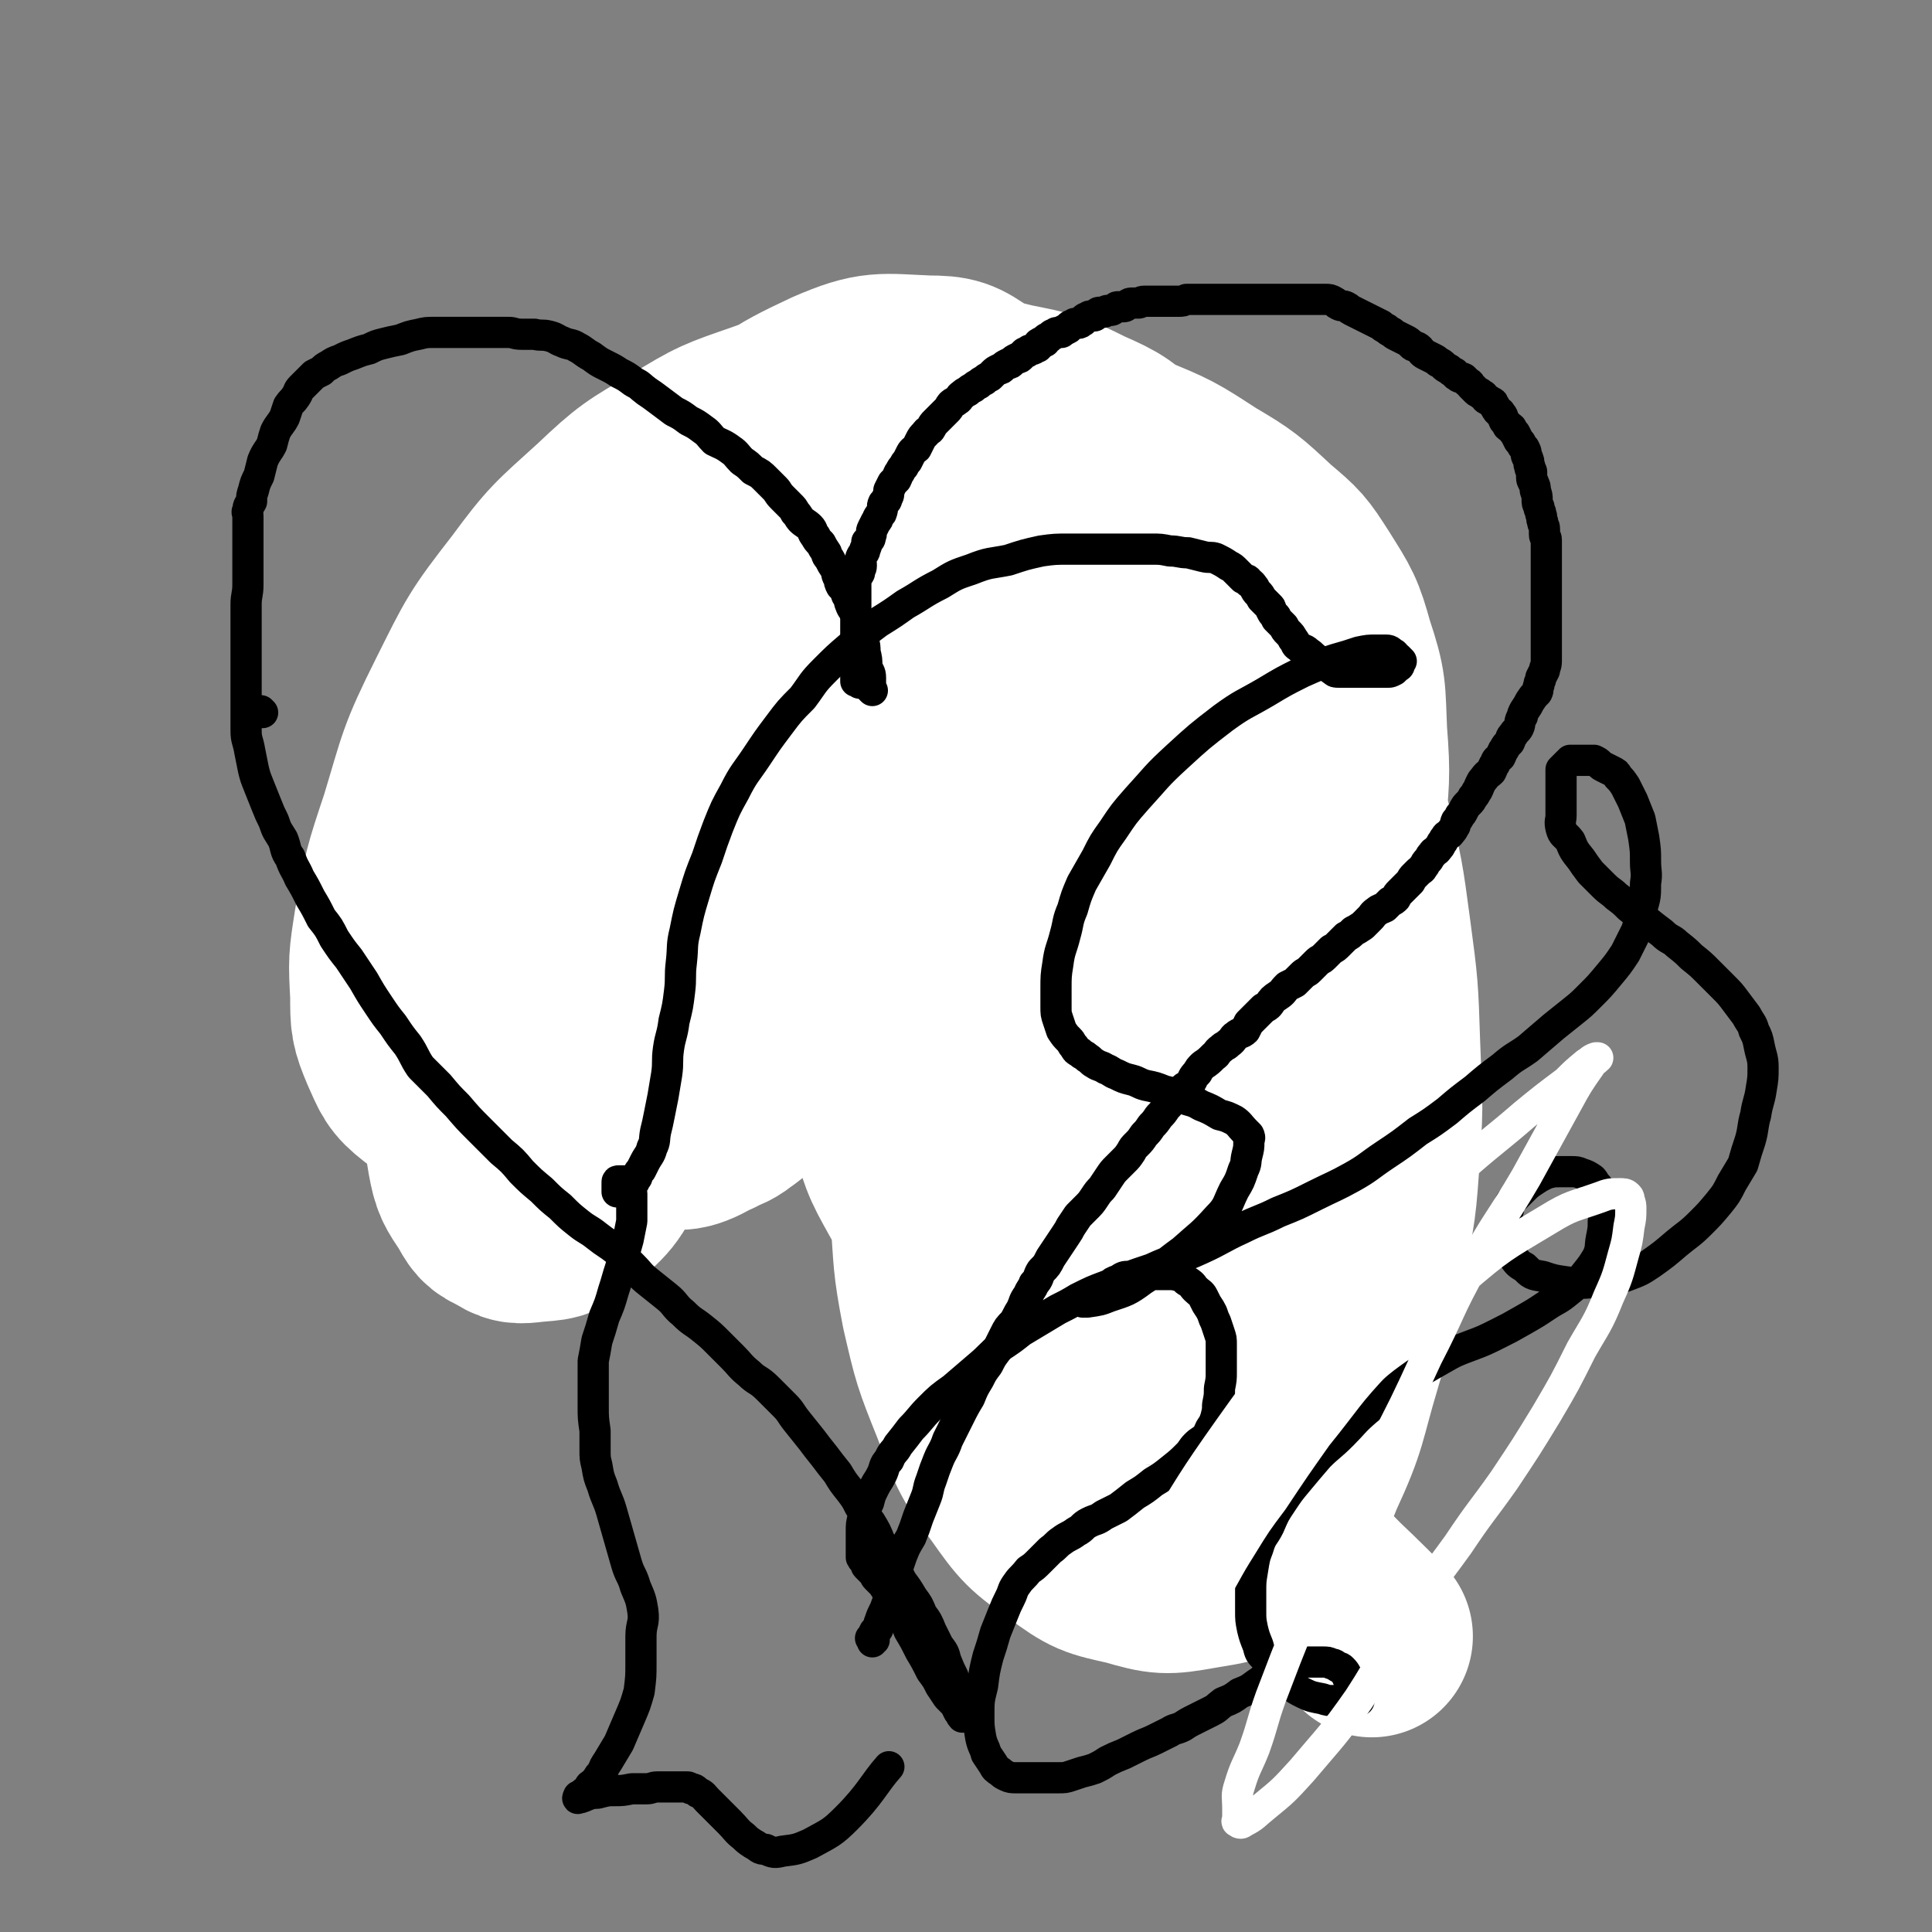
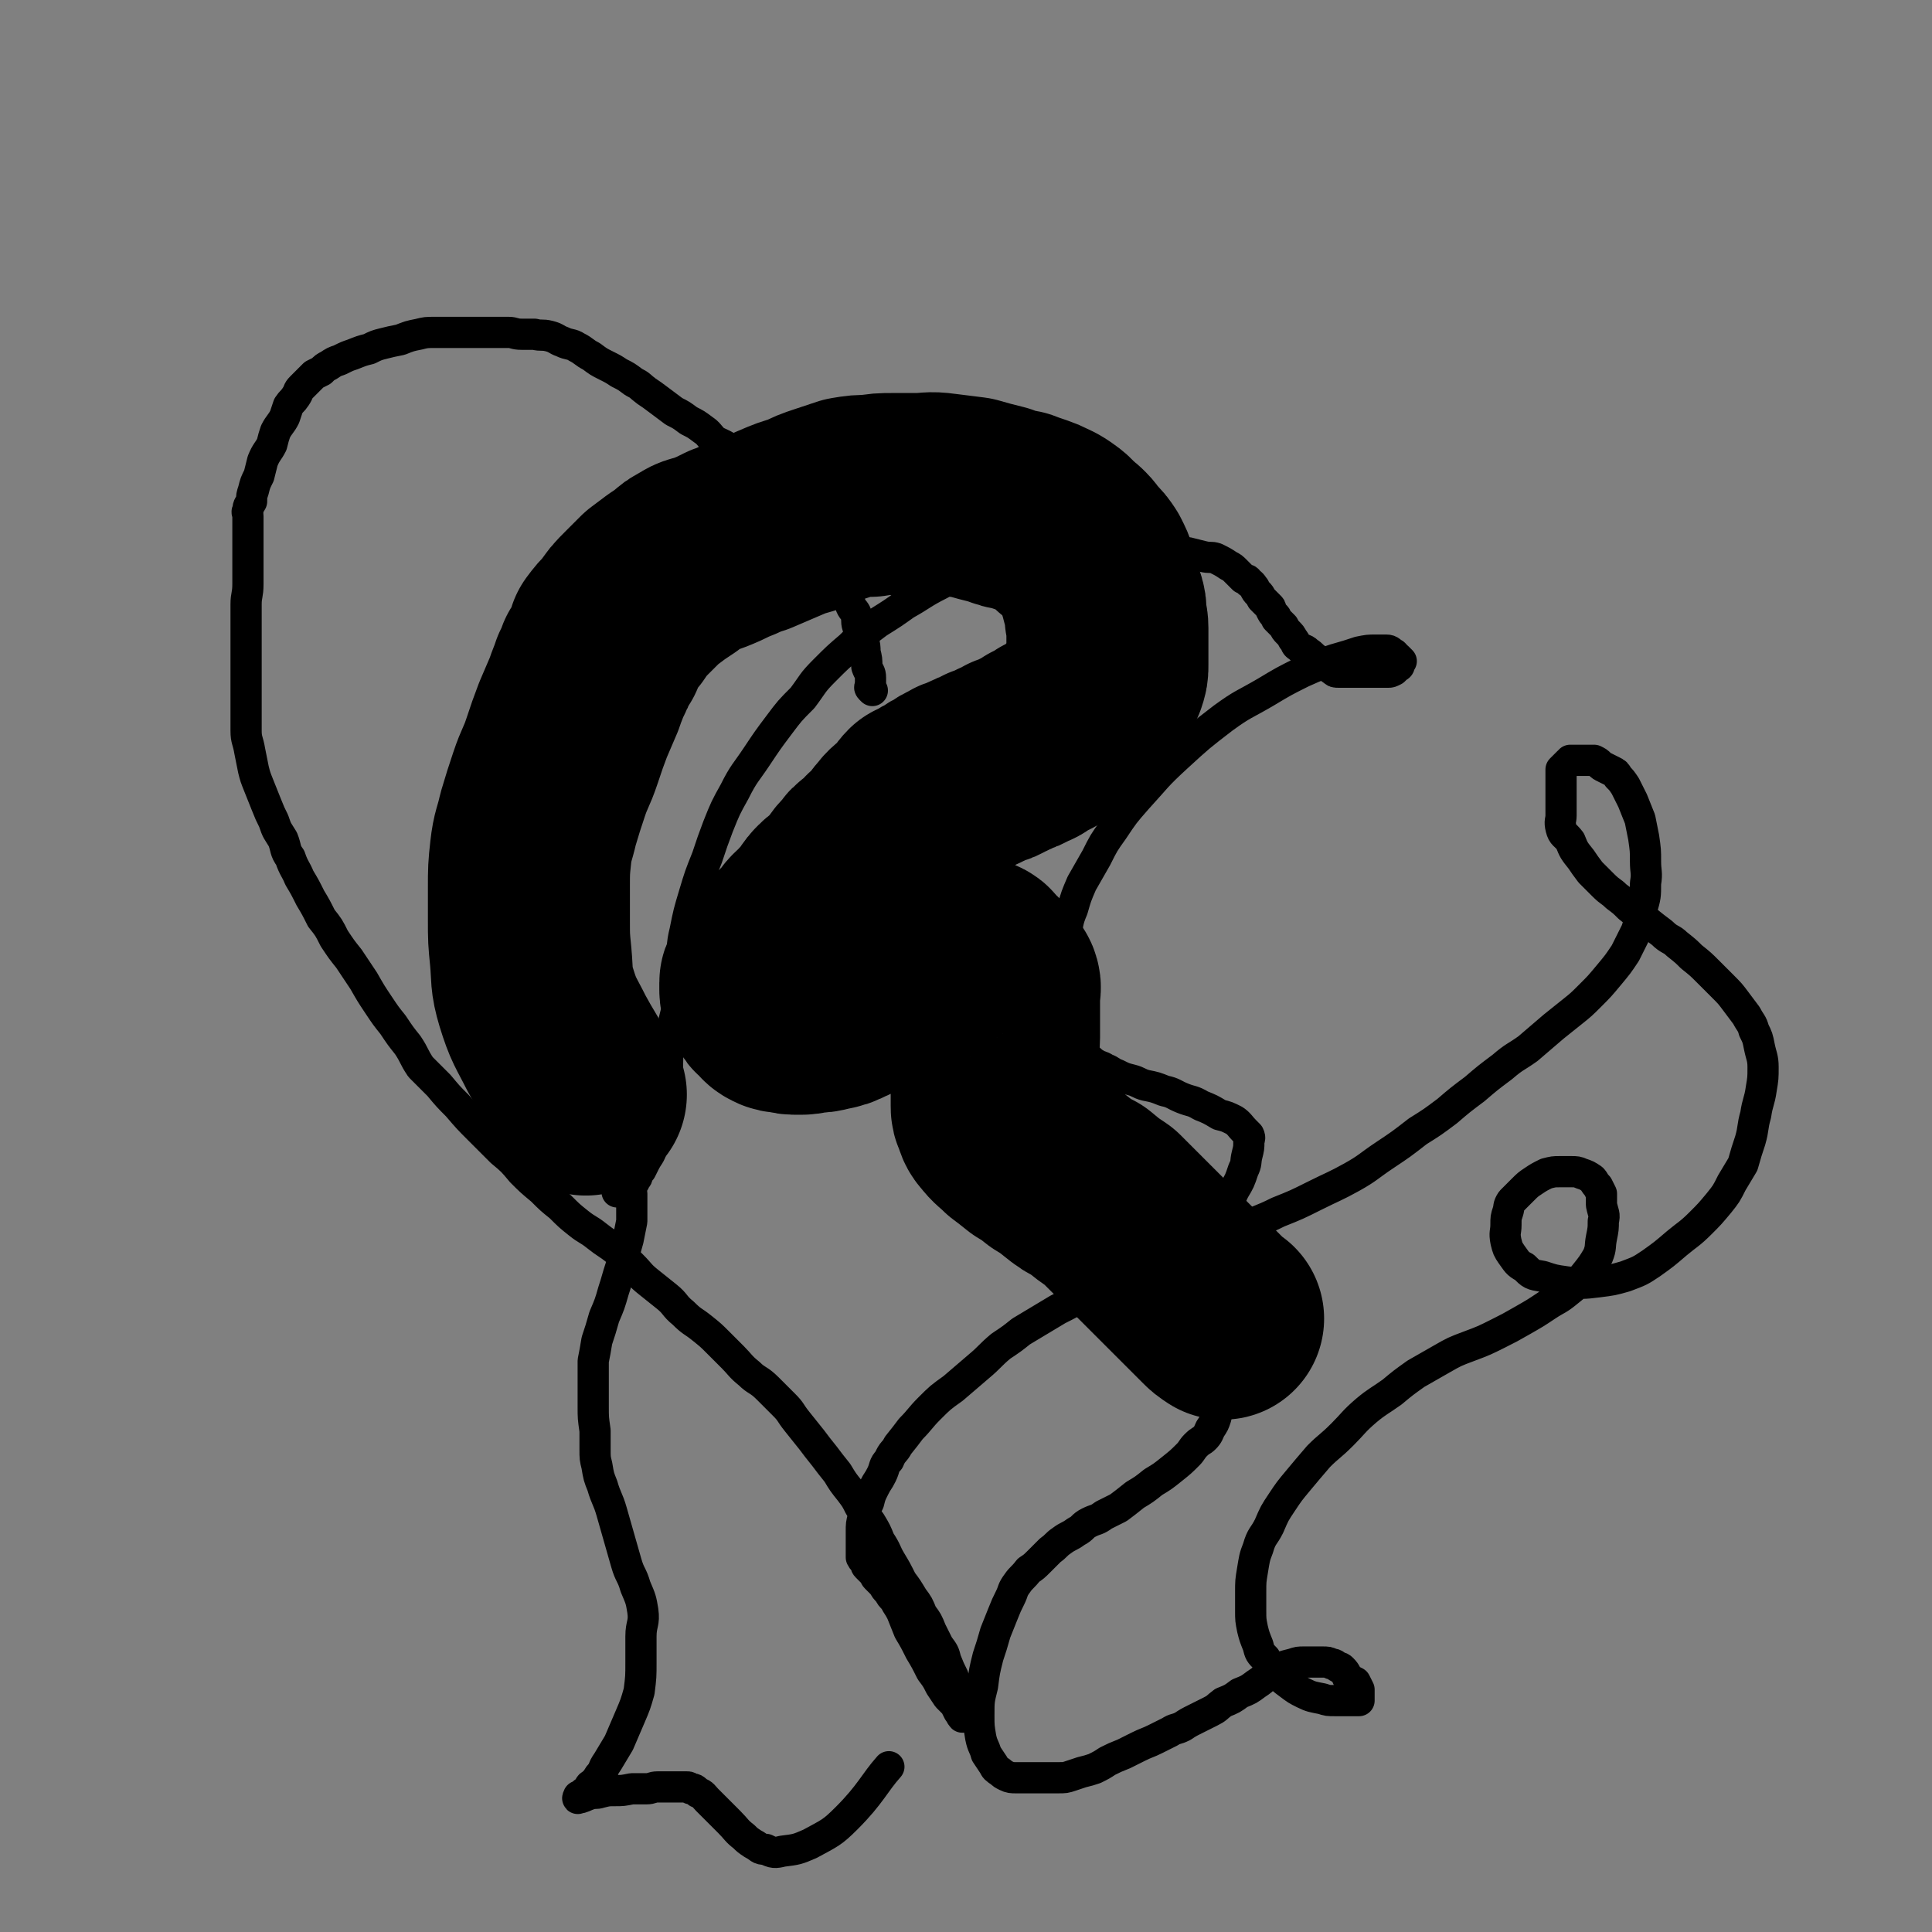
<svg xmlns="http://www.w3.org/2000/svg" viewBox="0 0 1052 1052" version="1.1">
  <rect x="0" y="0" width="1052" height="1052" fill="#808080" stroke="none" />
  <g fill="none" stroke="#000000" stroke-width="110" stroke-linecap="round" stroke-linejoin="round">
    <path d="M319,596c-1,-1 -1,-1 -1,-1 -2,-3 -2,-3 -3,-6 -6,-11 -6,-10 -12,-21 -6,-12 -7,-12 -11,-25 -3,-10 -2,-11 -3,-22 -1,-10 -1,-10 -1,-20 0,-9 0,-9 0,-18 0,-9 0,-10 1,-19 1,-9 2,-9 4,-18 3,-10 3,-10 6,-19 3,-9 4,-9 7,-18 3,-9 3,-9 6,-17 3,-7 3,-7 6,-14 2,-6 2,-5 4,-11 2,-3 2,-3 3,-7 2,-3 2,-3 4,-6 1,-3 1,-4 2,-7 3,-4 3,-4 7,-8 4,-6 4,-6 9,-11 4,-4 4,-4 8,-8 4,-3 4,-3 8,-6 3,-2 3,-2 6,-4 3,-3 3,-3 7,-5 4,-3 5,-2 10,-4 5,-2 5,-2 11,-5 6,-2 6,-3 13,-5 7,-3 7,-3 14,-6 7,-3 7,-3 14,-5 6,-3 6,-3 12,-5 6,-2 6,-2 12,-4 6,-1 6,-1 12,-1 6,-1 6,-1 12,-1 7,0 7,0 13,0 7,0 7,-1 14,0 8,1 8,1 16,2 7,2 7,2 15,4 5,2 5,2 11,3 5,2 6,2 11,4 4,2 5,2 9,5 3,2 3,3 5,5 3,2 3,2 5,4 2,2 2,3 4,5 3,3 3,3 5,6 2,4 2,4 3,7 1,4 1,4 2,7 1,4 1,4 2,7 1,3 1,3 1,7 0,3 1,3 1,7 0,3 0,3 0,7 0,3 0,3 0,7 0,3 0,3 0,6 0,3 0,3 -1,6 -1,2 -1,2 -2,4 -1,2 0,2 -2,5 -1,2 -2,2 -4,5 -2,2 -2,2 -5,5 -2,2 -2,2 -4,5 -3,2 -3,2 -6,5 -3,2 -4,2 -7,3 -3,3 -3,2 -7,4 -3,2 -3,3 -7,4 -3,2 -3,2 -7,3 -3,2 -3,2 -6,3 -3,2 -3,2 -7,3 -3,2 -3,1 -6,3 -3,1 -3,1 -6,3 -3,1 -3,0 -5,2 -3,1 -3,1 -5,3 -3,1 -3,1 -5,3 -3,1 -3,1 -5,3 -3,1 -3,1 -5,2 -2,2 -2,3 -4,5 -2,2 -2,2 -4,4 -2,2 -3,2 -5,5 -3,3 -2,3 -5,6 -2,3 -2,3 -5,5 -2,3 -2,3 -5,5 -3,2 -3,2 -5,5 -3,3 -3,3 -5,6 -2,3 -2,3 -5,6 -2,3 -3,2 -6,5 -2,2 -2,2 -4,5 -2,3 -2,3 -5,6 -2,3 -2,2 -5,5 -2,2 -1,2 -3,5 -3,2 -3,2 -5,4 -3,3 -2,3 -4,5 -2,3 -2,3 -4,5 -2,2 -2,2 -3,4 -1,2 -1,2 -2,3 -1,1 -1,1 -1,2 0,1 0,1 -1,2 0,1 -1,0 -1,1 0,1 0,1 0,2 0,1 0,1 0,2 0,1 0,1 1,2 1,1 1,2 2,3 1,2 1,1 3,3 1,1 1,2 3,3 2,1 2,1 5,1 3,1 3,1 7,1 3,0 3,0 7,-1 4,0 4,0 8,-1 5,-1 5,-1 9,-3 5,-2 5,-3 10,-5 5,-3 6,-3 11,-5 4,-2 4,-3 8,-5 4,-1 4,0 7,-2 3,-1 3,-1 5,-3 2,-1 2,0 4,-1 1,-1 1,-1 3,-2 1,-1 1,-1 3,-2 2,0 3,0 5,0 3,0 3,0 6,0 2,0 2,0 5,0 3,0 3,-1 6,0 2,1 1,2 3,4 2,1 2,1 4,3 1,1 0,1 1,3 1,1 1,1 2,2 1,2 2,1 2,2 1,2 0,3 0,5 0,2 0,2 0,4 0,2 0,2 0,5 0,4 0,4 0,8 0,4 0,4 0,7 0,4 -1,4 -1,8 -1,5 -2,5 -2,9 -1,3 -1,4 -1,7 0,3 0,3 0,7 0,3 0,3 0,6 0,2 0,2 1,4 1,3 1,4 3,6 3,4 4,4 8,8 4,3 4,3 9,7 5,3 5,3 10,7 5,3 5,3 10,7 5,4 5,4 11,7 6,5 6,5 12,9 5,5 5,5 10,10 6,6 6,6 11,11 6,6 6,6 12,12 5,5 5,5 11,11 6,6 6,6 13,13 2,2 2,2 5,4 " />
  </g>
  <g fill="none" stroke="#FFFFFF" stroke-width="110" stroke-linecap="round" stroke-linejoin="round">
-     <path d="M747,891c-1,-1 -1,-1 -1,-1 -4,-4 -4,-4 -8,-8 -12,-12 -12,-11 -24,-24 -8,-8 -8,-8 -15,-18 -4,-7 -4,-7 -7,-14 -4,-10 -4,-10 -7,-20 -5,-18 -5,-19 -9,-37 -6,-21 -6,-22 -12,-43 -5,-17 -5,-17 -11,-35 -5,-17 -5,-17 -10,-35 -5,-19 -4,-19 -9,-37 -5,-19 -4,-19 -9,-38 -6,-21 -7,-21 -13,-41 -6,-22 -7,-22 -13,-44 -6,-20 -6,-20 -11,-40 -5,-19 -4,-19 -8,-38 -4,-19 -5,-19 -6,-38 -2,-15 -1,-15 0,-30 0,-12 0,-12 1,-25 2,-11 2,-11 4,-22 1,-6 2,-5 2,-11 1,-3 0,-3 0,-6 0,0 0,-1 0,0 -1,1 -1,1 -1,3 -5,16 -5,16 -10,32 -10,29 -10,29 -20,59 -9,31 -10,31 -18,63 -8,32 -8,32 -14,64 -5,28 -4,28 -7,56 -3,25 -4,25 -5,50 -1,23 -1,24 1,47 2,26 1,26 6,52 6,26 6,26 16,51 9,23 8,24 23,44 12,17 13,18 30,30 15,11 16,11 34,15 17,5 19,5 36,2 17,-3 20,-2 32,-14 17,-15 17,-18 26,-40 13,-28 11,-29 20,-59 8,-27 8,-27 13,-56 6,-28 6,-29 8,-58 2,-29 1,-29 0,-58 -1,-31 -1,-31 -5,-61 -4,-30 -4,-30 -11,-59 -7,-26 -6,-27 -16,-52 -9,-22 -8,-23 -20,-42 -10,-14 -11,-15 -25,-24 -12,-8 -13,-9 -27,-10 -18,-1 -20,-1 -38,5 -20,7 -22,8 -39,21 -20,16 -19,18 -35,38 -15,20 -14,21 -26,43 -11,22 -11,22 -18,46 -8,22 -8,22 -11,46 -4,22 -4,22 -2,45 1,23 0,23 7,45 6,22 7,22 18,42 11,19 11,19 25,35 13,14 15,13 30,25 15,11 14,13 30,20 16,7 16,6 33,9 14,2 14,4 28,2 11,-1 12,-1 21,-6 10,-6 12,-7 17,-17 9,-18 7,-20 10,-40 5,-31 4,-32 5,-63 0,-31 -1,-31 -4,-61 -4,-30 -4,-30 -10,-59 -5,-28 -4,-28 -12,-56 -7,-22 -8,-22 -17,-43 -9,-20 -9,-20 -21,-38 -9,-13 -9,-14 -22,-24 -11,-9 -12,-9 -26,-13 -12,-5 -12,-5 -25,-5 -13,0 -14,0 -26,4 -12,5 -14,4 -23,14 -13,15 -13,17 -21,35 -9,22 -7,23 -13,46 -5,19 -5,19 -8,39 -2,18 -3,18 -3,37 0,17 0,18 4,35 3,16 3,17 10,31 6,14 7,14 17,25 8,10 9,11 20,18 14,8 15,8 31,11 15,4 16,3 32,3 18,0 19,1 37,-2 17,-3 17,-3 33,-10 15,-8 17,-7 28,-20 16,-16 15,-17 25,-38 11,-22 11,-23 17,-46 6,-25 5,-25 7,-50 2,-25 3,-26 1,-51 -1,-23 0,-24 -7,-45 -5,-18 -6,-19 -16,-35 -9,-14 -9,-14 -22,-25 -15,-14 -16,-15 -33,-25 -20,-13 -20,-13 -42,-22 -19,-7 -20,-9 -41,-11 -19,-3 -20,-2 -40,1 -17,4 -19,3 -34,13 -15,10 -15,12 -26,27 -10,16 -9,18 -16,36 -6,18 -6,18 -9,37 -4,18 -3,19 -4,38 -1,18 -1,18 -1,36 0,20 0,20 2,40 3,18 3,18 8,35 4,12 4,12 10,24 6,11 6,11 14,20 6,8 7,9 16,13 8,4 10,4 19,3 15,-1 16,-1 29,-8 14,-7 16,-7 26,-20 15,-18 14,-20 25,-42 11,-24 10,-24 19,-49 8,-21 9,-21 15,-42 6,-21 7,-21 10,-42 3,-21 2,-21 1,-42 -1,-18 -1,-19 -6,-36 -4,-13 -3,-15 -12,-25 -12,-12 -13,-13 -29,-20 -18,-9 -19,-9 -39,-13 -20,-5 -20,-5 -40,-5 -24,0 -24,0 -47,4 -23,3 -24,3 -46,11 -23,8 -24,8 -45,21 -22,13 -23,13 -42,31 -22,20 -23,20 -40,43 -21,27 -21,28 -36,58 -16,32 -15,33 -25,66 -9,27 -9,27 -14,55 -3,19 -3,19 -2,38 0,14 0,15 5,27 5,11 5,13 14,20 13,10 15,10 32,14 22,6 22,5 45,6 24,0 25,2 48,-3 25,-5 27,-4 48,-16 26,-15 25,-17 46,-38 22,-22 23,-22 40,-48 16,-26 15,-27 26,-56 11,-30 11,-30 19,-61 7,-32 7,-32 10,-65 3,-27 3,-27 2,-54 0,-19 1,-20 -5,-37 -3,-10 -4,-12 -13,-18 -10,-7 -12,-8 -25,-8 -25,-1 -28,-3 -51,7 -30,14 -31,16 -55,40 -27,28 -26,30 -47,64 -22,38 -22,39 -40,79 -18,40 -17,40 -31,82 -12,33 -12,33 -20,67 -6,25 -5,25 -7,50 -1,18 -2,19 1,36 2,11 3,12 9,21 4,7 4,8 11,11 6,4 7,4 15,3 10,-1 12,0 19,-7 14,-12 16,-13 23,-30 11,-27 8,-29 13,-58 5,-31 5,-31 7,-63 2,-28 3,-28 2,-56 0,-25 0,-25 -4,-50 -2,-16 -2,-16 -9,-31 -4,-10 -4,-10 -12,-18 -4,-6 -5,-8 -12,-8 -7,0 -10,1 -15,7 -13,15 -14,16 -22,34 -12,29 -12,30 -19,62 -7,30 -6,30 -10,61 -2,25 -2,25 -2,50 0,15 0,15 3,29 3,10 3,11 9,19 5,7 5,8 13,10 11,3 12,2 23,0 19,-3 22,0 37,-10 18,-13 19,-15 30,-35 16,-27 14,-28 25,-58 10,-27 10,-27 17,-55 5,-18 5,-19 8,-37 2,-9 1,-10 2,-19 0,-4 1,-4 0,-7 -1,-2 -1,-3 -3,-2 -3,0 -4,1 -7,4 -8,10 -9,11 -14,23 -11,23 -11,24 -18,49 -8,28 -8,29 -12,58 -4,20 -3,20 -4,40 -1,15 -2,15 -1,30 0,7 1,7 4,12 1,3 2,3 4,4 4,2 5,2 9,1 6,-2 6,-3 13,-6 5,-3 6,-2 11,-6 4,-3 5,-3 7,-8 3,-7 1,-8 2,-16 0,-3 0,-3 0,-5 " />
-   </g>
+     </g>
  <g fill="none" stroke="#000000" stroke-width="17" stroke-linecap="round" stroke-linejoin="round">
-     <path d="M143,388c-1,-1 -1,-1 -1,-1 " />
-     <path d="M468,372c-1,-1 -1,-1 -1,-1 -1,-1 -1,0 -1,0 0,-1 0,-2 0,-4 0,-1 0,-1 0,-3 0,-3 0,-3 0,-5 0,-3 0,-3 0,-6 0,-3 0,-3 0,-7 0,-3 0,-3 0,-6 0,-4 0,-4 0,-7 0,-3 0,-3 0,-6 0,-3 0,-3 0,-5 0,-3 0,-3 0,-5 0,-3 1,-3 2,-5 0,-2 1,-2 1,-4 0,-3 -1,-3 0,-5 1,-2 2,-2 2,-4 1,-2 1,-2 1,-4 1,-1 2,-1 2,-3 1,-2 0,-2 1,-4 1,-2 1,-2 2,-4 1,-1 1,-1 1,-2 1,-2 2,-2 2,-3 1,-2 0,-3 1,-5 1,-1 2,-1 2,-3 1,-1 1,-2 1,-4 1,-2 1,-2 2,-4 1,-1 1,-1 2,-2 1,-2 1,-3 2,-4 1,-2 1,-2 2,-3 1,-2 1,-2 2,-3 1,-2 1,-2 2,-4 1,-2 2,-2 3,-3 1,-2 1,-2 2,-4 1,-2 1,-2 3,-4 1,-2 2,-1 3,-3 1,-2 1,-2 2,-3 1,-1 1,-1 2,-2 2,-2 2,-2 3,-3 1,-1 1,-1 2,-2 1,-1 1,-2 2,-3 1,-1 2,-1 3,-2 2,-1 1,-2 3,-3 1,-1 1,-1 3,-2 1,-1 1,-1 3,-2 1,-1 1,-1 3,-2 1,-1 1,-1 3,-2 1,-1 1,-1 3,-2 1,-1 1,-1 2,-2 1,-1 1,-1 3,-2 1,0 1,0 2,-1 1,-1 1,-1 3,-2 1,0 1,0 2,-1 1,-1 1,-1 3,-2 1,0 1,0 2,-1 1,-1 1,-1 2,-2 1,0 1,0 2,-1 1,-1 1,0 3,-1 1,-1 1,-1 2,-1 0,-1 0,-1 1,-1 0,-1 -1,-1 0,-1 1,-1 1,-1 3,-1 0,-1 0,-1 0,-1 1,-1 1,-1 2,-1 1,-1 1,-1 1,-1 1,-1 1,-1 2,-1 1,-1 1,-1 2,-1 1,0 1,0 2,0 0,0 0,-1 1,-1 1,-1 1,0 2,-1 1,0 1,-1 1,-1 1,-1 1,-1 2,-1 1,-1 1,-1 2,-1 1,0 1,0 1,0 1,0 1,0 2,-1 1,0 1,-1 1,-1 1,-1 1,-1 2,-1 1,-1 1,-1 2,-1 1,0 1,0 2,0 0,0 0,-1 1,-1 1,-1 1,-1 2,-1 1,0 1,0 2,0 1,0 1,-1 2,-1 1,0 1,0 2,0 1,0 1,-1 2,-1 1,-1 1,-1 2,-1 1,0 1,0 3,0 1,0 1,-1 2,-1 1,-1 1,-1 3,-1 1,0 1,0 3,0 1,0 1,-1 3,-1 1,0 1,0 2,0 2,0 2,0 4,0 2,0 2,0 4,0 1,0 1,0 3,0 1,0 1,0 3,0 2,0 2,0 3,0 2,0 2,0 4,-1 2,0 2,0 3,0 2,0 2,0 3,0 2,0 2,0 4,0 2,0 2,0 3,0 1,0 1,0 3,0 1,0 1,0 3,0 1,0 1,0 3,0 2,0 2,0 4,0 2,0 2,0 4,0 1,0 1,0 2,0 3,0 3,0 5,0 1,0 1,0 2,0 2,0 2,0 3,0 2,0 2,0 4,0 2,0 2,0 4,0 2,0 2,0 3,0 2,0 2,0 4,0 2,0 2,0 4,0 2,0 2,0 4,0 2,0 2,0 4,0 2,0 2,0 4,0 2,0 2,0 3,0 2,0 2,0 4,1 2,1 1,1 3,2 2,1 2,0 4,1 2,1 1,1 3,2 2,1 2,1 4,2 2,1 2,1 4,2 2,1 2,1 4,2 2,1 2,1 4,2 1,1 1,1 3,2 1,1 1,1 3,2 1,1 1,1 3,2 2,1 2,1 4,2 2,1 2,1 4,3 1,1 2,0 4,2 1,1 1,2 3,3 2,1 2,1 4,2 2,1 2,1 3,2 2,1 2,1 3,2 1,1 1,1 3,2 1,1 1,1 3,2 1,1 0,1 2,2 1,1 1,0 3,1 1,1 1,1 2,2 1,1 1,0 2,2 1,1 1,1 3,3 1,1 1,0 3,2 1,0 1,1 2,2 1,1 1,0 3,2 1,0 1,0 1,1 2,2 1,2 2,3 1,2 2,1 2,2 2,2 1,2 2,4 1,1 1,1 2,3 1,1 1,0 2,1 1,2 1,2 2,3 1,2 1,2 2,4 1,1 1,1 1,1 1,2 1,2 2,3 1,2 1,2 1,3 0,2 1,2 1,3 1,2 0,2 1,4 0,2 1,2 1,3 0,2 0,2 0,3 0,2 1,2 1,3 1,2 1,2 1,4 1,3 1,3 1,5 0,2 0,2 1,4 0,2 1,2 1,4 1,2 0,2 1,4 0,2 1,2 1,4 0,1 0,2 0,3 0,2 1,1 1,3 0,1 0,1 0,3 0,1 0,1 0,3 0,2 0,2 0,4 0,1 0,1 0,2 0,1 0,1 0,3 0,2 0,2 0,4 0,1 0,1 0,3 0,2 0,2 0,4 0,1 0,1 0,3 0,2 0,2 0,4 0,1 0,1 0,3 0,1 0,1 0,2 0,2 0,2 0,3 0,2 0,2 0,3 0,1 0,1 0,2 0,2 0,2 0,3 0,2 0,2 0,3 0,2 0,2 0,3 0,2 0,2 0,4 0,1 0,1 0,3 0,2 0,2 0,4 0,3 -1,3 -1,5 -1,2 -1,2 -2,4 0,2 -1,2 -1,4 -1,2 0,2 -1,4 -2,2 -2,2 -4,5 -1,2 -1,2 -3,5 -1,2 -1,2 -1,3 -2,3 -1,4 -2,6 -1,2 -2,2 -3,4 -2,2 -1,2 -2,4 -2,2 -2,2 -3,4 -1,1 -1,2 -2,4 -2,2 -2,1 -3,4 -1,1 -1,2 -2,4 -2,2 -2,1 -4,4 -1,1 -1,1 -2,3 -1,2 -1,3 -2,4 -1,2 -1,2 -2,3 -1,2 -1,2 -2,3 -2,2 -2,2 -3,4 -1,2 -1,2 -2,3 -1,2 -1,2 -2,3 -1,2 0,2 -1,3 -1,2 -1,2 -2,3 -1,2 -2,1 -3,3 -1,1 -1,2 -2,3 -1,2 -1,2 -2,3 -1,2 -2,1 -3,3 -2,2 -1,2 -3,4 -1,1 -1,2 -2,3 -1,2 -1,1 -3,3 -1,1 -1,1 -2,2 -1,1 -1,1 -2,3 -1,1 -1,1 -2,2 -1,1 -1,1 -2,2 -1,1 -1,1 -2,2 -1,1 -1,1 -2,3 -1,1 -1,1 -3,2 -1,1 -1,1 -3,3 -2,1 -3,1 -4,2 -3,2 -2,2 -4,4 -2,2 -2,2 -4,4 -3,2 -3,2 -5,3 -2,2 -2,2 -4,3 -2,2 -2,2 -4,4 -2,2 -2,2 -4,3 -2,2 -2,2 -4,4 -2,2 -2,1 -4,3 -2,2 -2,2 -4,4 -2,2 -2,1 -4,3 -2,2 -2,2 -4,4 -2,1 -2,1 -4,2 -3,3 -2,3 -5,5 -3,2 -3,2 -5,5 -1,1 -1,1 -3,2 -2,2 -2,2 -4,4 -2,2 -2,2 -4,4 -1,2 -1,2 -2,4 -2,2 -3,1 -5,3 -2,1 -1,2 -4,4 -2,2 -2,1 -4,3 -3,2 -2,3 -4,4 -3,3 -3,3 -6,5 -2,2 -2,2 -3,4 -3,3 -2,3 -4,6 -2,2 -2,1 -4,3 -3,3 -3,3 -5,5 -2,3 -2,3 -4,5 -2,3 -2,3 -4,5 -2,3 -2,3 -4,5 -2,3 -2,3 -4,5 -2,3 -2,3 -4,5 -2,2 -2,2 -3,4 -2,3 -2,3 -4,5 -2,2 -2,2 -4,4 -2,2 -2,2 -4,5 -2,3 -2,3 -4,6 -2,2 -2,2 -4,5 -2,3 -2,3 -5,6 -2,2 -2,2 -4,4 -2,3 -2,3 -4,6 -1,2 -1,2 -3,5 -2,3 -2,3 -4,6 -2,3 -2,3 -4,6 -2,4 -2,4 -5,7 -2,3 -1,4 -4,7 -1,3 -2,3 -3,6 -3,4 -2,4 -4,8 -2,3 -2,4 -4,7 -3,3 -3,3 -5,7 -2,4 -2,4 -4,8 -3,4 -3,4 -5,8 -3,4 -3,4 -5,8 -3,5 -3,5 -5,10 -3,5 -3,5 -6,11 -3,6 -3,6 -6,12 -2,6 -3,6 -5,11 -2,5 -2,5 -4,11 -2,5 -1,5 -3,10 -2,5 -2,5 -4,10 -2,6 -2,6 -4,11 -3,5 -3,5 -5,10 -2,6 -2,6 -4,11 -1,6 -1,6 -2,11 -2,4 -2,4 -3,7 -2,4 -2,4 -3,7 -1,2 0,2 -1,4 -1,1 -2,1 -2,2 -1,1 0,1 0,2 0,1 0,1 0,2 0,0 -1,0 -1,0 0,0 0,1 0,1 0,0 0,-1 -1,-2 " />
    <path d="M475,376c-1,-1 -1,-1 -1,-1 -1,-1 0,-1 0,-1 0,-3 0,-3 0,-5 0,-3 -1,-3 -2,-6 0,-4 0,-4 -1,-8 0,-3 0,-3 -1,-7 -1,-3 -1,-3 -3,-7 -1,-3 0,-4 -1,-7 -1,-2 -2,-2 -3,-5 -1,-2 0,-3 -2,-5 -1,-3 -1,-3 -3,-5 -1,-2 -1,-2 -1,-4 -2,-2 -1,-3 -2,-5 -2,-3 -2,-3 -3,-5 -1,-2 -2,-2 -2,-4 -2,-3 -2,-3 -3,-5 -2,-2 -2,-2 -3,-4 -2,-2 -1,-3 -3,-5 -2,-2 -3,-2 -5,-4 -1,-1 -1,-2 -3,-4 -1,-2 -1,-2 -3,-4 -2,-2 -2,-2 -4,-4 -3,-3 -2,-3 -4,-5 -3,-3 -3,-3 -5,-5 -3,-3 -3,-3 -7,-5 -3,-3 -3,-3 -6,-5 -3,-3 -3,-4 -6,-6 -4,-3 -5,-3 -9,-5 -3,-3 -3,-4 -6,-6 -4,-3 -4,-3 -8,-5 -4,-3 -4,-3 -8,-5 -4,-3 -4,-3 -8,-6 -4,-3 -4,-3 -7,-5 -4,-3 -3,-3 -7,-5 -4,-3 -4,-3 -8,-5 -3,-2 -3,-2 -7,-4 -4,-2 -4,-2 -8,-5 -4,-2 -4,-3 -8,-5 -3,-2 -4,-1 -8,-3 -3,-1 -3,-2 -7,-3 -4,-1 -4,0 -8,-1 -4,0 -4,0 -7,0 -4,0 -4,-1 -7,-1 -4,0 -4,0 -8,0 -4,0 -4,0 -8,0 -4,0 -4,0 -8,0 -4,0 -4,0 -8,0 -4,0 -4,0 -8,0 -5,0 -5,0 -9,1 -5,1 -5,1 -10,3 -5,1 -5,1 -9,2 -4,1 -4,1 -8,3 -4,1 -4,1 -9,3 -3,1 -3,1 -7,3 -3,1 -3,1 -6,3 -2,1 -2,1 -4,3 -2,1 -2,1 -4,2 -2,2 -2,2 -3,3 -2,2 -2,2 -4,4 -2,2 -1,2 -3,5 -2,3 -2,2 -4,5 -1,3 -1,3 -2,6 -2,4 -3,4 -5,8 -1,3 -1,3 -2,7 -2,4 -3,4 -5,9 -1,4 -1,4 -2,8 -2,4 -2,4 -3,8 -1,3 -1,3 -1,6 -1,2 -2,2 -2,5 -1,1 0,1 0,3 0,2 0,2 0,4 0,3 0,3 0,6 0,3 0,3 0,7 0,4 0,4 0,9 0,5 0,5 0,11 0,6 -1,6 -1,11 0,6 0,6 0,13 0,6 0,6 0,11 0,6 0,6 0,12 0,6 0,6 0,11 0,5 0,5 0,11 0,5 0,5 0,11 0,5 1,5 2,11 1,5 1,5 2,10 1,4 1,4 3,9 2,5 2,5 4,10 2,5 2,5 4,9 2,6 2,5 5,10 2,5 1,6 4,10 2,6 3,6 5,11 3,5 3,5 6,11 3,5 3,5 6,11 4,5 4,5 7,11 4,6 4,6 8,11 4,6 4,6 8,12 4,7 4,7 8,13 4,6 4,6 8,11 4,6 4,6 8,11 4,6 3,6 7,12 5,5 5,5 10,10 5,6 5,6 10,11 6,7 6,7 12,13 6,6 6,6 12,12 6,5 6,5 11,11 5,5 5,5 11,10 5,5 5,5 10,9 5,5 5,5 10,9 5,4 5,3 10,7 5,4 6,4 11,8 4,4 4,4 8,8 5,5 4,5 9,9 5,4 5,4 10,8 5,4 4,5 9,9 5,5 5,4 10,8 5,4 5,4 9,8 4,4 4,4 8,8 4,4 4,5 9,9 4,4 5,3 10,8 4,4 4,4 9,9 4,4 3,4 7,9 4,5 4,5 8,10 3,4 3,4 7,9 3,4 3,4 7,9 3,5 3,5 7,10 3,4 3,4 5,8 3,5 3,5 6,9 3,5 3,5 5,10 4,6 3,6 6,11 3,5 3,5 6,11 3,4 3,4 6,9 3,4 3,4 5,9 3,4 3,4 5,9 2,4 2,4 4,8 3,4 3,4 4,8 2,5 2,5 4,9 1,4 1,4 2,8 1,3 1,3 2,6 0,2 0,2 1,4 0,1 0,1 0,3 0,0 0,1 0,1 -1,-1 -1,-2 -2,-3 -1,-2 -1,-2 -2,-4 -2,-2 -2,-2 -4,-4 -2,-3 -2,-3 -4,-6 -2,-4 -2,-4 -5,-8 -3,-6 -3,-6 -6,-11 -3,-6 -3,-6 -6,-11 -2,-5 -2,-5 -4,-10 -2,-4 -2,-3 -4,-7 -2,-2 -2,-2 -3,-4 -2,-2 -2,-2 -3,-4 -1,-1 -1,-1 -2,-2 -1,-1 -1,-1 -2,-2 -1,-1 0,-1 -1,-2 -1,-1 -1,-1 -2,-2 -1,-1 -1,-1 -2,-2 -1,-1 0,-1 -1,-2 -1,-2 -1,-1 -2,-3 0,-1 0,-2 0,-3 0,-2 0,-2 0,-5 0,-3 0,-3 0,-6 0,-4 0,-4 1,-8 1,-4 1,-4 3,-8 1,-4 1,-4 3,-8 2,-4 2,-3 4,-7 2,-4 1,-5 4,-8 2,-5 3,-4 5,-8 4,-5 4,-5 7,-9 5,-5 5,-6 10,-11 6,-6 6,-6 13,-11 7,-6 7,-6 14,-12 6,-5 6,-6 12,-11 6,-4 6,-4 11,-8 5,-3 5,-3 10,-6 5,-3 5,-3 10,-6 6,-3 6,-3 11,-6 8,-4 8,-4 16,-7 12,-5 12,-5 24,-9 13,-6 14,-5 27,-11 11,-5 11,-6 22,-11 10,-5 10,-4 20,-9 10,-4 10,-4 20,-9 10,-5 11,-5 20,-10 9,-5 9,-6 18,-12 9,-6 9,-6 18,-13 8,-5 8,-5 16,-11 7,-6 7,-6 15,-12 7,-6 7,-6 15,-12 7,-6 7,-5 14,-10 7,-6 7,-6 14,-12 5,-4 5,-4 10,-8 5,-4 5,-4 10,-9 5,-5 5,-5 10,-11 5,-6 5,-6 9,-12 3,-6 3,-6 6,-12 2,-6 2,-6 3,-12 2,-7 2,-7 2,-14 1,-6 0,-6 0,-12 0,-6 0,-6 -1,-13 -1,-5 -1,-5 -2,-10 -2,-5 -2,-5 -4,-10 -2,-4 -2,-4 -4,-8 -2,-3 -2,-3 -4,-5 -1,-2 -1,-2 -3,-3 -2,-1 -2,-1 -4,-2 -2,-1 -2,-1 -3,-2 -1,-1 -1,-1 -3,-2 -1,0 -1,0 -2,0 0,0 0,0 0,0 -1,0 -1,0 -2,0 -1,0 -1,0 -2,0 0,0 0,0 -1,0 -1,0 -1,0 -2,0 0,0 0,0 -1,0 -1,0 -1,0 -1,0 -1,0 -1,0 -2,0 0,0 0,1 -1,1 0,0 0,0 -1,1 0,0 0,0 0,0 -1,1 -1,1 -1,1 -1,1 -1,1 -2,2 0,1 0,1 0,2 0,1 0,1 0,2 0,1 0,1 0,3 0,3 0,3 0,6 0,3 0,3 0,6 0,3 0,3 0,6 0,3 -1,3 0,7 1,4 2,3 5,7 2,5 2,5 6,10 2,3 2,3 5,7 4,4 4,4 7,7 4,4 4,3 7,6 4,3 4,3 7,6 5,4 5,4 9,7 5,4 5,4 9,7 4,4 5,3 8,6 5,4 5,4 8,7 5,4 5,4 9,8 4,4 4,4 8,8 4,4 4,4 7,8 3,4 3,4 6,8 2,4 3,4 4,8 2,4 2,4 3,9 1,5 2,6 2,11 0,6 0,6 -1,12 -1,7 -2,7 -3,14 -2,7 -1,7 -3,14 -2,6 -2,6 -4,13 -3,5 -3,5 -6,10 -3,6 -3,6 -7,11 -5,6 -5,6 -10,11 -6,6 -7,6 -13,11 -7,6 -7,6 -14,11 -6,4 -6,4 -14,7 -7,2 -7,2 -15,3 -8,1 -9,1 -17,0 -7,-1 -7,-1 -13,-3 -6,-1 -6,-1 -10,-5 -4,-2 -4,-3 -7,-7 -2,-3 -2,-3 -3,-7 -1,-5 0,-5 0,-9 0,-4 0,-4 1,-7 1,-3 0,-3 2,-6 3,-3 3,-3 6,-6 3,-3 3,-3 6,-5 3,-2 3,-2 7,-4 4,-1 4,-1 7,-1 4,0 4,0 7,0 2,0 3,0 5,1 3,1 3,1 6,3 1,1 1,2 3,4 1,2 1,2 2,4 0,3 0,3 0,6 1,5 2,5 1,9 0,4 0,4 -1,9 -1,5 0,5 -2,10 -3,5 -3,5 -7,10 -4,5 -4,5 -9,9 -6,5 -6,4 -12,8 -6,4 -6,4 -13,8 -7,4 -7,4 -13,7 -8,4 -8,4 -16,7 -8,3 -8,3 -15,7 -7,4 -7,4 -14,8 -7,5 -7,5 -13,10 -7,5 -8,5 -14,10 -7,6 -7,7 -13,13 -7,7 -7,6 -13,12 -6,7 -6,7 -11,13 -5,6 -5,6 -9,12 -4,6 -4,6 -7,13 -3,6 -4,5 -6,12 -2,5 -2,6 -3,12 -1,6 -1,6 -1,12 0,5 0,5 0,10 0,5 0,5 1,10 1,4 1,4 3,9 1,4 1,4 4,7 2,4 2,4 5,7 4,4 4,4 8,7 4,3 4,3 8,5 4,2 5,2 10,3 3,1 3,1 7,1 3,0 3,0 5,0 2,0 2,0 4,0 1,0 1,0 2,0 1,0 1,0 2,0 0,0 0,0 0,0 0,0 0,0 0,-1 0,-1 0,-1 0,-1 0,-2 0,-2 0,-4 -1,-2 -1,-2 -2,-4 -2,-1 -2,-1 -4,-2 -1,-2 -1,-3 -3,-5 -1,-1 -1,-1 -2,-1 -2,-1 -2,-2 -4,-2 -2,-1 -2,-1 -5,-1 -2,0 -2,0 -5,0 -2,0 -2,0 -5,0 -3,0 -3,0 -6,1 -4,1 -4,1 -7,2 -3,2 -3,2 -7,4 -3,3 -3,3 -6,5 -4,3 -4,3 -9,5 -4,3 -4,3 -9,5 -4,3 -3,3 -7,5 -4,2 -4,2 -8,4 -4,2 -4,2 -7,4 -4,2 -4,1 -7,3 -4,2 -4,2 -8,4 -4,2 -5,2 -9,4 -4,2 -4,2 -8,4 -5,2 -5,2 -9,4 -3,2 -3,2 -7,4 -3,1 -3,1 -7,2 -3,1 -3,1 -6,2 -3,1 -3,1 -7,1 -3,0 -3,0 -7,0 -2,0 -2,0 -5,0 -3,0 -3,0 -6,0 -3,0 -3,0 -5,0 -2,0 -3,0 -5,-1 -2,-1 -2,-1 -3,-2 -3,-2 -3,-2 -4,-4 -2,-3 -2,-3 -4,-6 -1,-4 -2,-4 -3,-9 -1,-6 -1,-6 -1,-12 0,-8 0,-8 2,-16 1,-8 1,-8 3,-16 2,-6 2,-6 4,-13 2,-5 2,-5 4,-10 2,-5 2,-5 4,-9 2,-4 1,-4 4,-8 2,-3 3,-3 6,-7 3,-2 3,-2 6,-5 3,-3 3,-3 6,-6 3,-2 3,-3 6,-5 4,-3 4,-2 8,-5 4,-2 3,-3 7,-5 4,-2 4,-1 8,-4 4,-2 4,-2 8,-4 4,-3 4,-3 9,-7 5,-3 5,-3 10,-7 5,-3 5,-3 10,-7 5,-4 5,-4 9,-8 2,-2 2,-3 4,-5 3,-3 3,-2 5,-4 2,-2 2,-3 3,-5 2,-3 2,-3 3,-6 1,-4 1,-4 1,-7 1,-5 1,-5 1,-9 1,-5 1,-5 1,-9 0,-4 0,-4 0,-7 0,-4 0,-4 0,-8 0,-3 0,-3 -1,-6 -1,-3 -1,-3 -2,-6 -1,-2 -1,-2 -2,-5 -1,-2 -1,-2 -3,-5 -1,-2 -1,-2 -2,-4 -1,-2 -2,-2 -4,-4 -2,-2 -1,-2 -4,-4 -2,-1 -2,-2 -4,-3 -4,-1 -4,-1 -7,-1 -4,0 -4,0 -7,0 -3,0 -3,0 -7,0 -3,0 -3,0 -7,1 -3,0 -3,0 -6,2 -3,1 -3,1 -5,3 -3,2 -3,1 -6,3 -2,1 -2,2 -3,3 -1,0 -2,0 -3,1 -1,1 -1,1 -1,2 -1,0 0,0 -1,0 0,0 -1,0 0,0 0,0 1,0 2,0 7,-1 7,-1 12,-3 9,-3 10,-3 18,-9 11,-7 11,-8 22,-16 10,-9 10,-8 19,-18 6,-6 5,-7 9,-15 3,-5 3,-5 5,-11 2,-4 1,-4 2,-8 1,-4 1,-4 1,-7 0,-2 1,-2 0,-4 -1,-1 -1,-1 -2,-2 -3,-3 -3,-4 -6,-6 -4,-2 -4,-2 -8,-3 -5,-3 -5,-3 -10,-5 -5,-3 -5,-2 -10,-4 -5,-2 -5,-3 -10,-4 -5,-2 -5,-2 -10,-3 -4,-1 -4,-2 -8,-3 -4,-1 -4,-1 -8,-3 -3,-1 -3,-2 -6,-3 -3,-2 -3,-1 -6,-3 -2,-1 -2,-2 -4,-3 -2,-2 -2,-1 -4,-3 -2,-1 -2,-1 -3,-3 -2,-2 -1,-2 -3,-4 -2,-2 -2,-2 -4,-5 -1,-3 -1,-3 -2,-6 -1,-3 -1,-3 -1,-7 0,-5 0,-5 0,-10 0,-6 0,-7 1,-13 1,-8 2,-8 4,-16 2,-7 1,-7 4,-14 2,-7 2,-7 5,-14 4,-7 4,-7 8,-14 4,-8 4,-8 9,-15 6,-9 6,-9 13,-17 11,-12 10,-12 22,-23 12,-11 12,-11 25,-21 11,-8 11,-7 23,-14 10,-6 10,-6 20,-11 9,-4 9,-4 18,-7 7,-2 7,-2 13,-4 5,-1 5,-1 9,-1 3,0 3,0 6,0 2,0 2,1 4,2 0,0 0,0 0,0 1,1 1,1 1,2 0,0 0,0 1,0 1,1 1,1 2,2 0,0 -1,0 -1,0 0,1 0,1 0,1 0,1 0,1 0,1 0,1 -1,1 -1,1 -1,1 -1,1 -2,2 -2,1 -2,1 -3,1 -2,0 -2,0 -4,0 -2,0 -2,0 -4,0 -2,0 -2,0 -3,0 -2,0 -2,0 -3,0 -2,0 -2,0 -3,0 -2,0 -2,0 -4,0 -2,0 -2,0 -3,0 -2,0 -2,0 -3,0 -2,0 -2,0 -3,-1 -2,-1 -2,-2 -4,-3 -2,-2 -3,-1 -5,-3 -3,-2 -2,-2 -5,-4 -2,-2 -3,-1 -5,-3 -2,-1 -1,-2 -3,-4 -1,-2 -1,-2 -3,-4 -1,-1 -1,-1 -2,-3 -1,-1 -1,-1 -2,-2 -1,-1 -1,-1 -2,-2 0,-1 0,-1 -1,-2 -1,-1 -1,-1 -2,-3 0,-1 0,-1 -1,-2 -1,-1 -1,-1 -2,-2 -1,-1 -1,-1 -2,-2 -1,-2 -1,-2 -2,-3 -1,-1 -1,-1 -2,-3 -1,-1 -1,-2 -3,-3 -1,-2 -1,-1 -3,-2 -2,-2 -2,-2 -4,-4 -2,-2 -2,-2 -4,-3 -3,-2 -3,-2 -7,-4 -3,-1 -3,0 -7,-1 -4,-1 -4,-1 -8,-2 -5,0 -5,-1 -10,-1 -5,-1 -5,-1 -10,-1 -7,0 -8,0 -15,0 -7,0 -7,0 -15,0 -7,0 -7,0 -15,0 -7,0 -8,0 -15,1 -9,2 -9,2 -18,5 -10,2 -10,1 -20,5 -9,3 -9,3 -17,8 -10,5 -10,6 -19,11 -7,5 -7,5 -15,10 -8,6 -8,6 -15,13 -7,6 -7,6 -14,13 -7,7 -6,7 -12,15 -7,7 -7,7 -13,15 -6,8 -6,8 -12,17 -6,9 -7,9 -12,19 -5,9 -5,9 -9,19 -3,8 -3,8 -6,17 -4,10 -4,10 -7,20 -3,10 -3,10 -5,20 -2,8 -1,8 -2,17 -1,8 0,8 -1,16 -1,8 -1,8 -3,16 -1,8 -2,8 -3,15 -1,7 0,7 -1,14 -1,6 -1,6 -2,12 -1,5 -1,5 -2,10 -1,5 -1,5 -2,9 -1,5 0,5 -2,9 -1,4 -2,4 -4,8 -1,2 -1,2 -2,4 -1,1 -1,1 -2,3 0,1 0,1 -1,2 -1,1 0,1 -1,2 -1,1 -1,0 -2,1 0,1 0,1 -1,2 0,0 -1,0 -1,0 0,1 0,1 0,2 0,0 -1,0 -1,0 -1,0 -1,0 -1,0 -1,0 -1,0 -1,0 -1,0 -1,0 -1,0 -1,0 -1,0 -1,0 0,0 0,0 0,-1 0,-1 0,-1 0,-1 0,-1 0,-1 0,-1 0,-1 0,-1 0,-1 0,0 0,-1 0,-1 0,-1 0,-1 1,-1 1,0 1,0 2,0 1,0 1,0 1,0 0,0 0,1 0,2 1,0 1,0 2,0 1,0 1,0 1,1 0,1 0,1 0,2 0,1 1,1 1,2 0,2 0,2 0,4 0,3 0,3 0,5 0,3 0,3 0,6 -1,5 -1,5 -2,10 -2,7 -2,7 -4,15 -2,6 -2,7 -4,13 -2,7 -2,7 -5,14 -2,7 -2,7 -4,13 -1,6 -1,6 -2,11 0,6 0,6 0,13 0,6 0,6 0,12 0,6 0,6 1,13 0,5 0,5 0,10 0,5 0,5 1,9 1,6 1,6 3,11 2,7 3,7 5,14 2,7 2,7 4,14 2,7 2,7 4,14 2,7 3,6 5,13 3,7 3,7 4,13 1,7 -1,7 -1,14 0,7 0,7 0,14 0,8 0,8 -1,16 -2,7 -2,7 -5,14 -3,7 -3,7 -6,14 -3,5 -3,5 -6,10 -2,3 -2,3 -3,6 -2,2 -2,2 -3,4 -1,1 -1,1 -2,2 -1,1 -2,1 -2,2 -1,1 0,2 -1,2 -1,1 -1,1 -2,1 -1,1 -1,1 -1,1 -1,1 -1,1 -1,1 0,0 -1,0 -1,0 0,0 -1,2 0,1 2,0 3,-1 6,-2 3,-1 3,0 6,-1 4,-1 4,-1 8,-1 4,0 4,0 9,-1 4,0 4,0 8,0 3,0 3,-1 6,-1 3,0 3,0 5,0 2,0 2,0 4,0 2,0 2,0 4,0 1,0 1,0 3,0 1,0 1,0 2,1 2,0 2,0 4,2 3,1 3,2 5,4 3,3 3,3 6,6 3,3 3,3 6,6 4,4 4,5 8,8 2,2 2,2 5,4 4,2 3,3 7,3 4,2 5,2 9,1 8,-1 8,-1 15,-4 11,-6 12,-6 20,-14 13,-13 15,-19 23,-28 " />
  </g>
  <g fill="none" stroke="#FFFFFF" stroke-width="17" stroke-linecap="round" stroke-linejoin="round">
-     <path d="M603,888c-1,-1 -2,-1 -1,-1 2,-5 3,-5 6,-10 11,-18 10,-19 21,-37 20,-32 19,-32 41,-63 22,-31 23,-31 48,-61 20,-25 20,-25 43,-48 18,-18 19,-18 38,-35 15,-13 16,-13 31,-26 11,-9 11,-9 23,-18 5,-5 5,-5 11,-10 2,-1 2,-2 5,-3 0,0 1,0 1,0 -2,2 -3,2 -4,4 -7,10 -7,10 -13,21 -11,20 -11,20 -22,40 -14,24 -16,24 -29,48 -14,25 -12,25 -25,50 -12,26 -12,26 -25,51 -11,23 -11,23 -22,46 -11,24 -12,23 -22,47 -8,20 -8,20 -16,41 -5,14 -4,14 -9,28 -4,10 -5,10 -8,20 -2,6 -1,6 -1,13 0,2 0,2 0,5 0,1 -1,2 0,2 1,1 2,1 3,0 6,-3 6,-4 11,-8 11,-9 11,-9 21,-20 16,-19 17,-19 31,-39 15,-23 13,-24 28,-47 12,-19 13,-19 26,-37 12,-18 13,-18 25,-35 12,-18 12,-18 23,-36 10,-17 10,-17 19,-35 8,-14 9,-14 15,-29 5,-11 5,-12 8,-23 2,-7 2,-7 3,-15 1,-5 1,-5 1,-10 0,-2 0,-2 -1,-5 0,-1 0,-1 -1,-2 -1,-1 -2,-1 -4,-1 -5,0 -6,0 -11,2 -14,5 -15,4 -28,12 -25,15 -26,15 -48,34 -24,20 -24,20 -44,43 -18,19 -17,20 -34,41 -12,17 -12,17 -24,35 -9,12 -9,12 -17,25 -5,8 -5,8 -10,17 -3,5 -3,5 -5,11 -2,5 -1,5 -2,10 -1,6 0,6 -1,12 0,4 0,4 -1,8 " />
-   </g>
+     </g>
</svg>